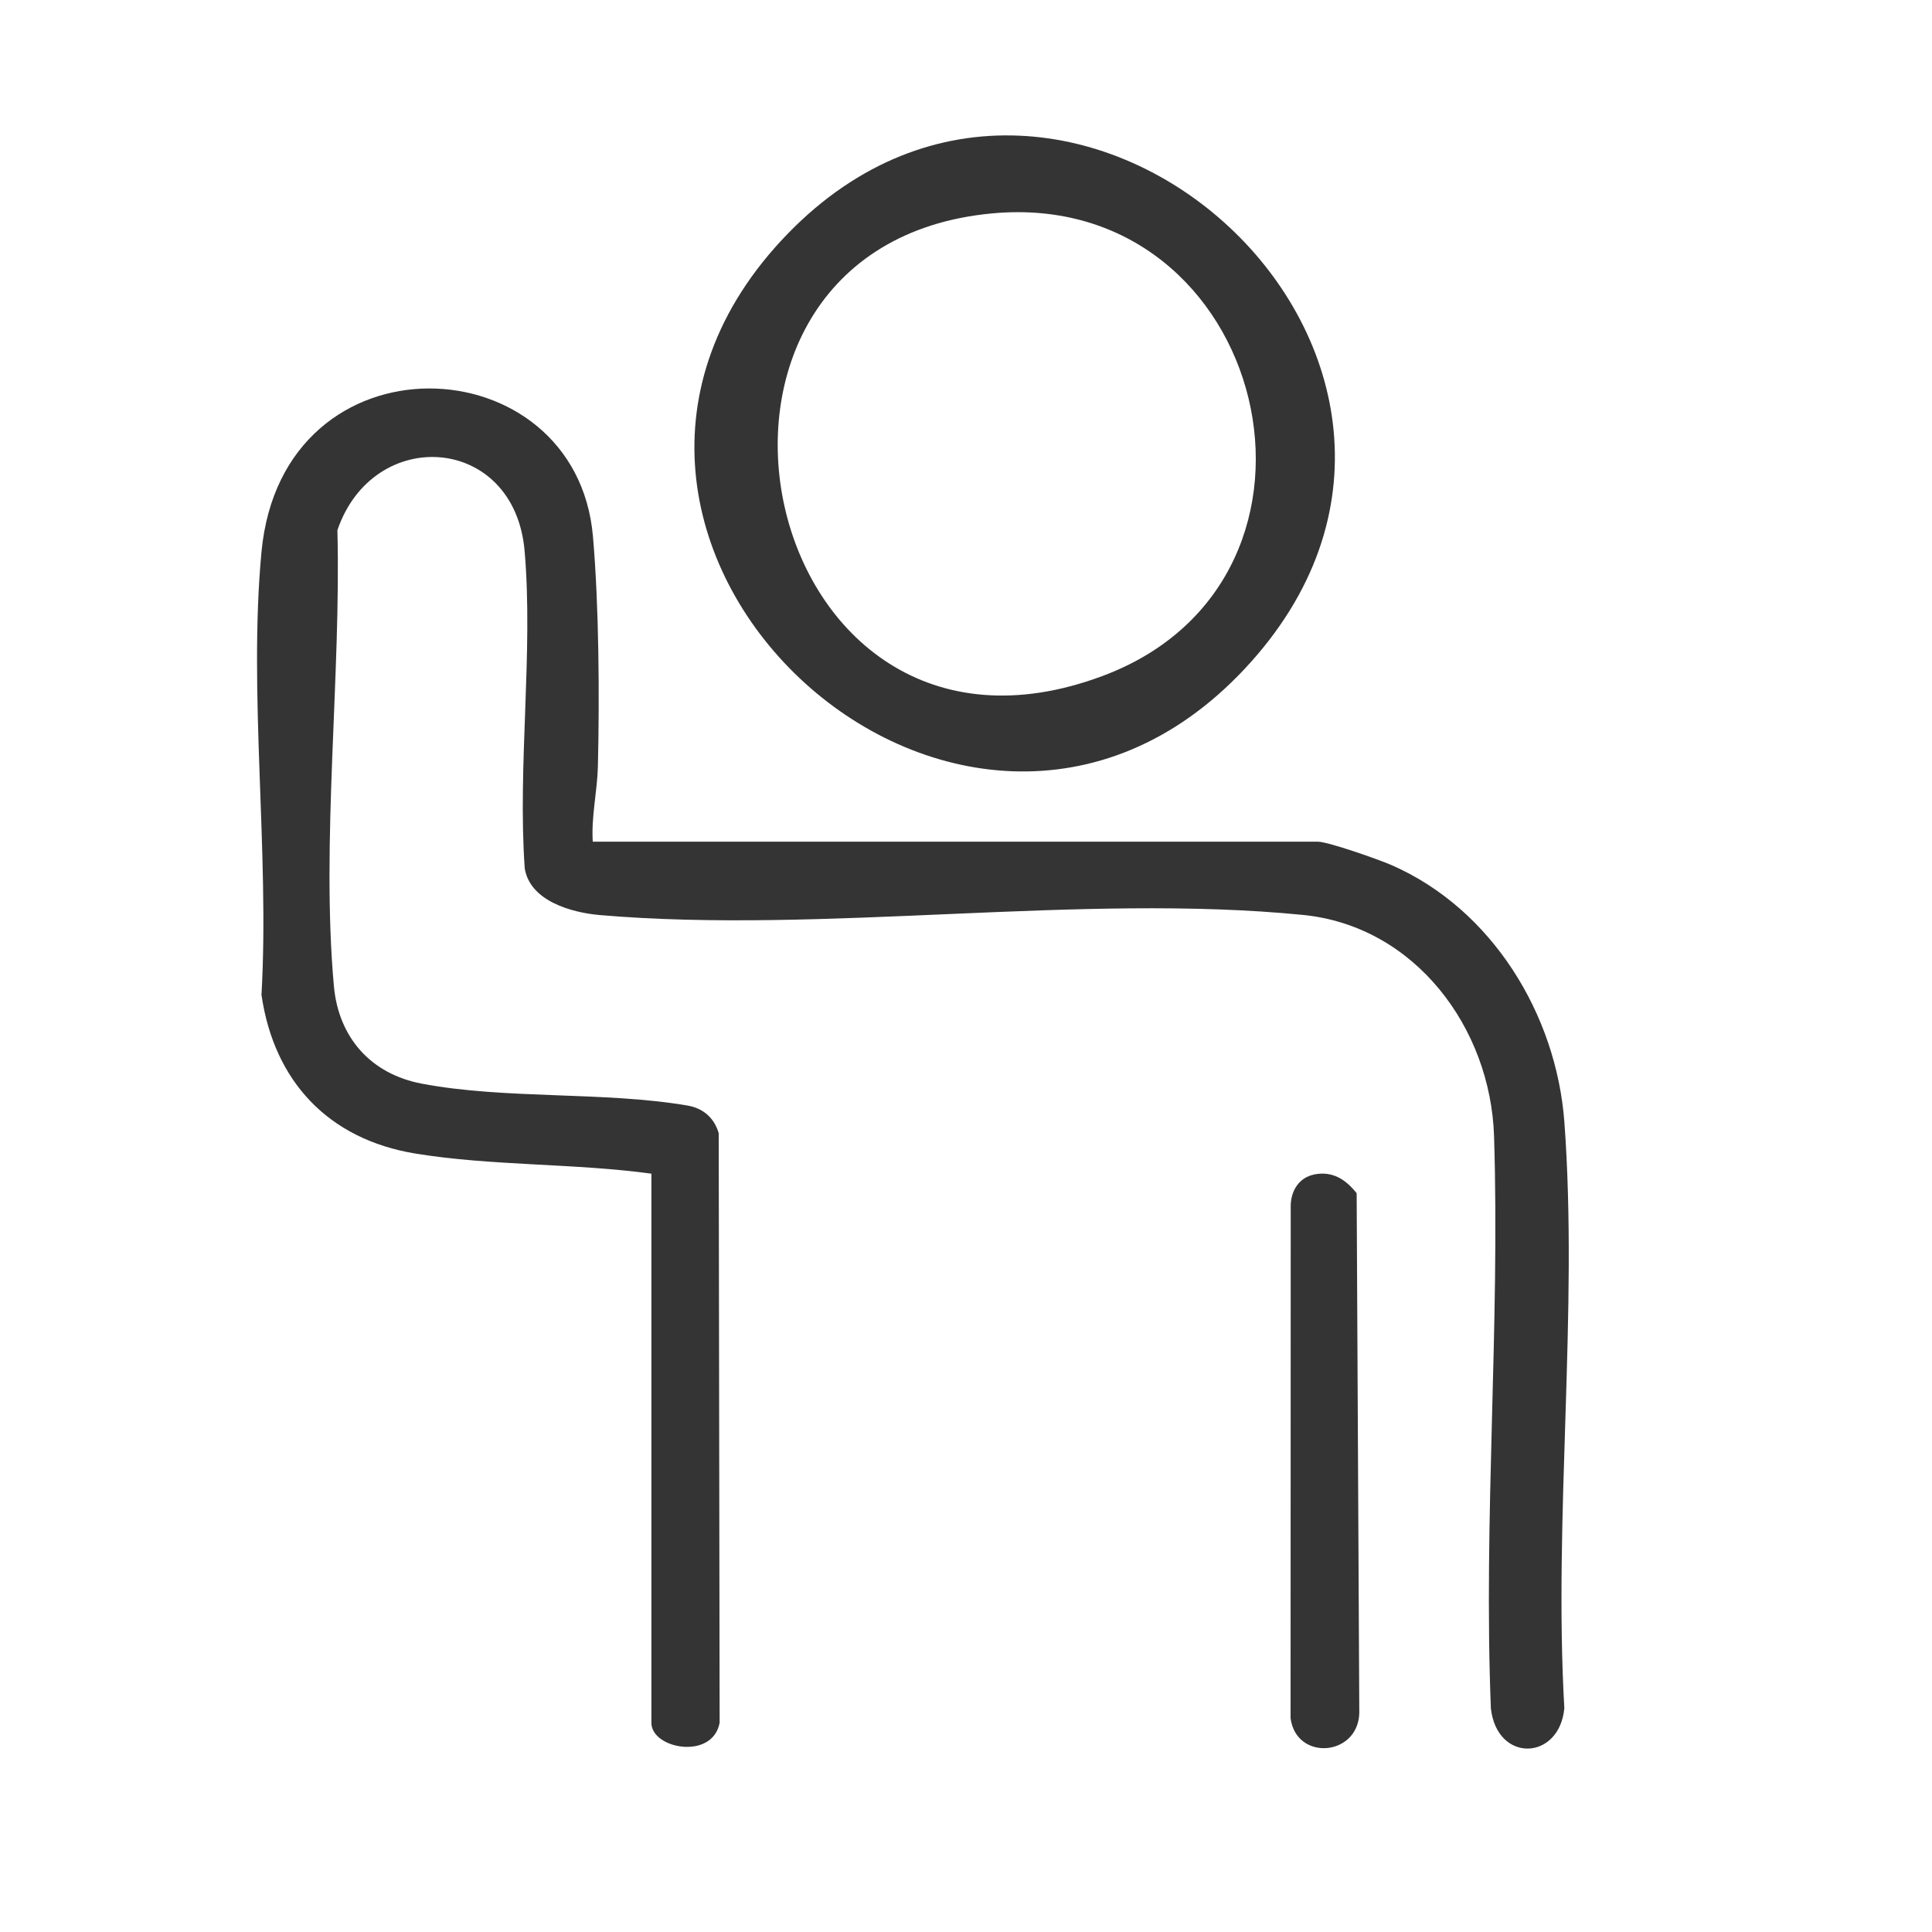
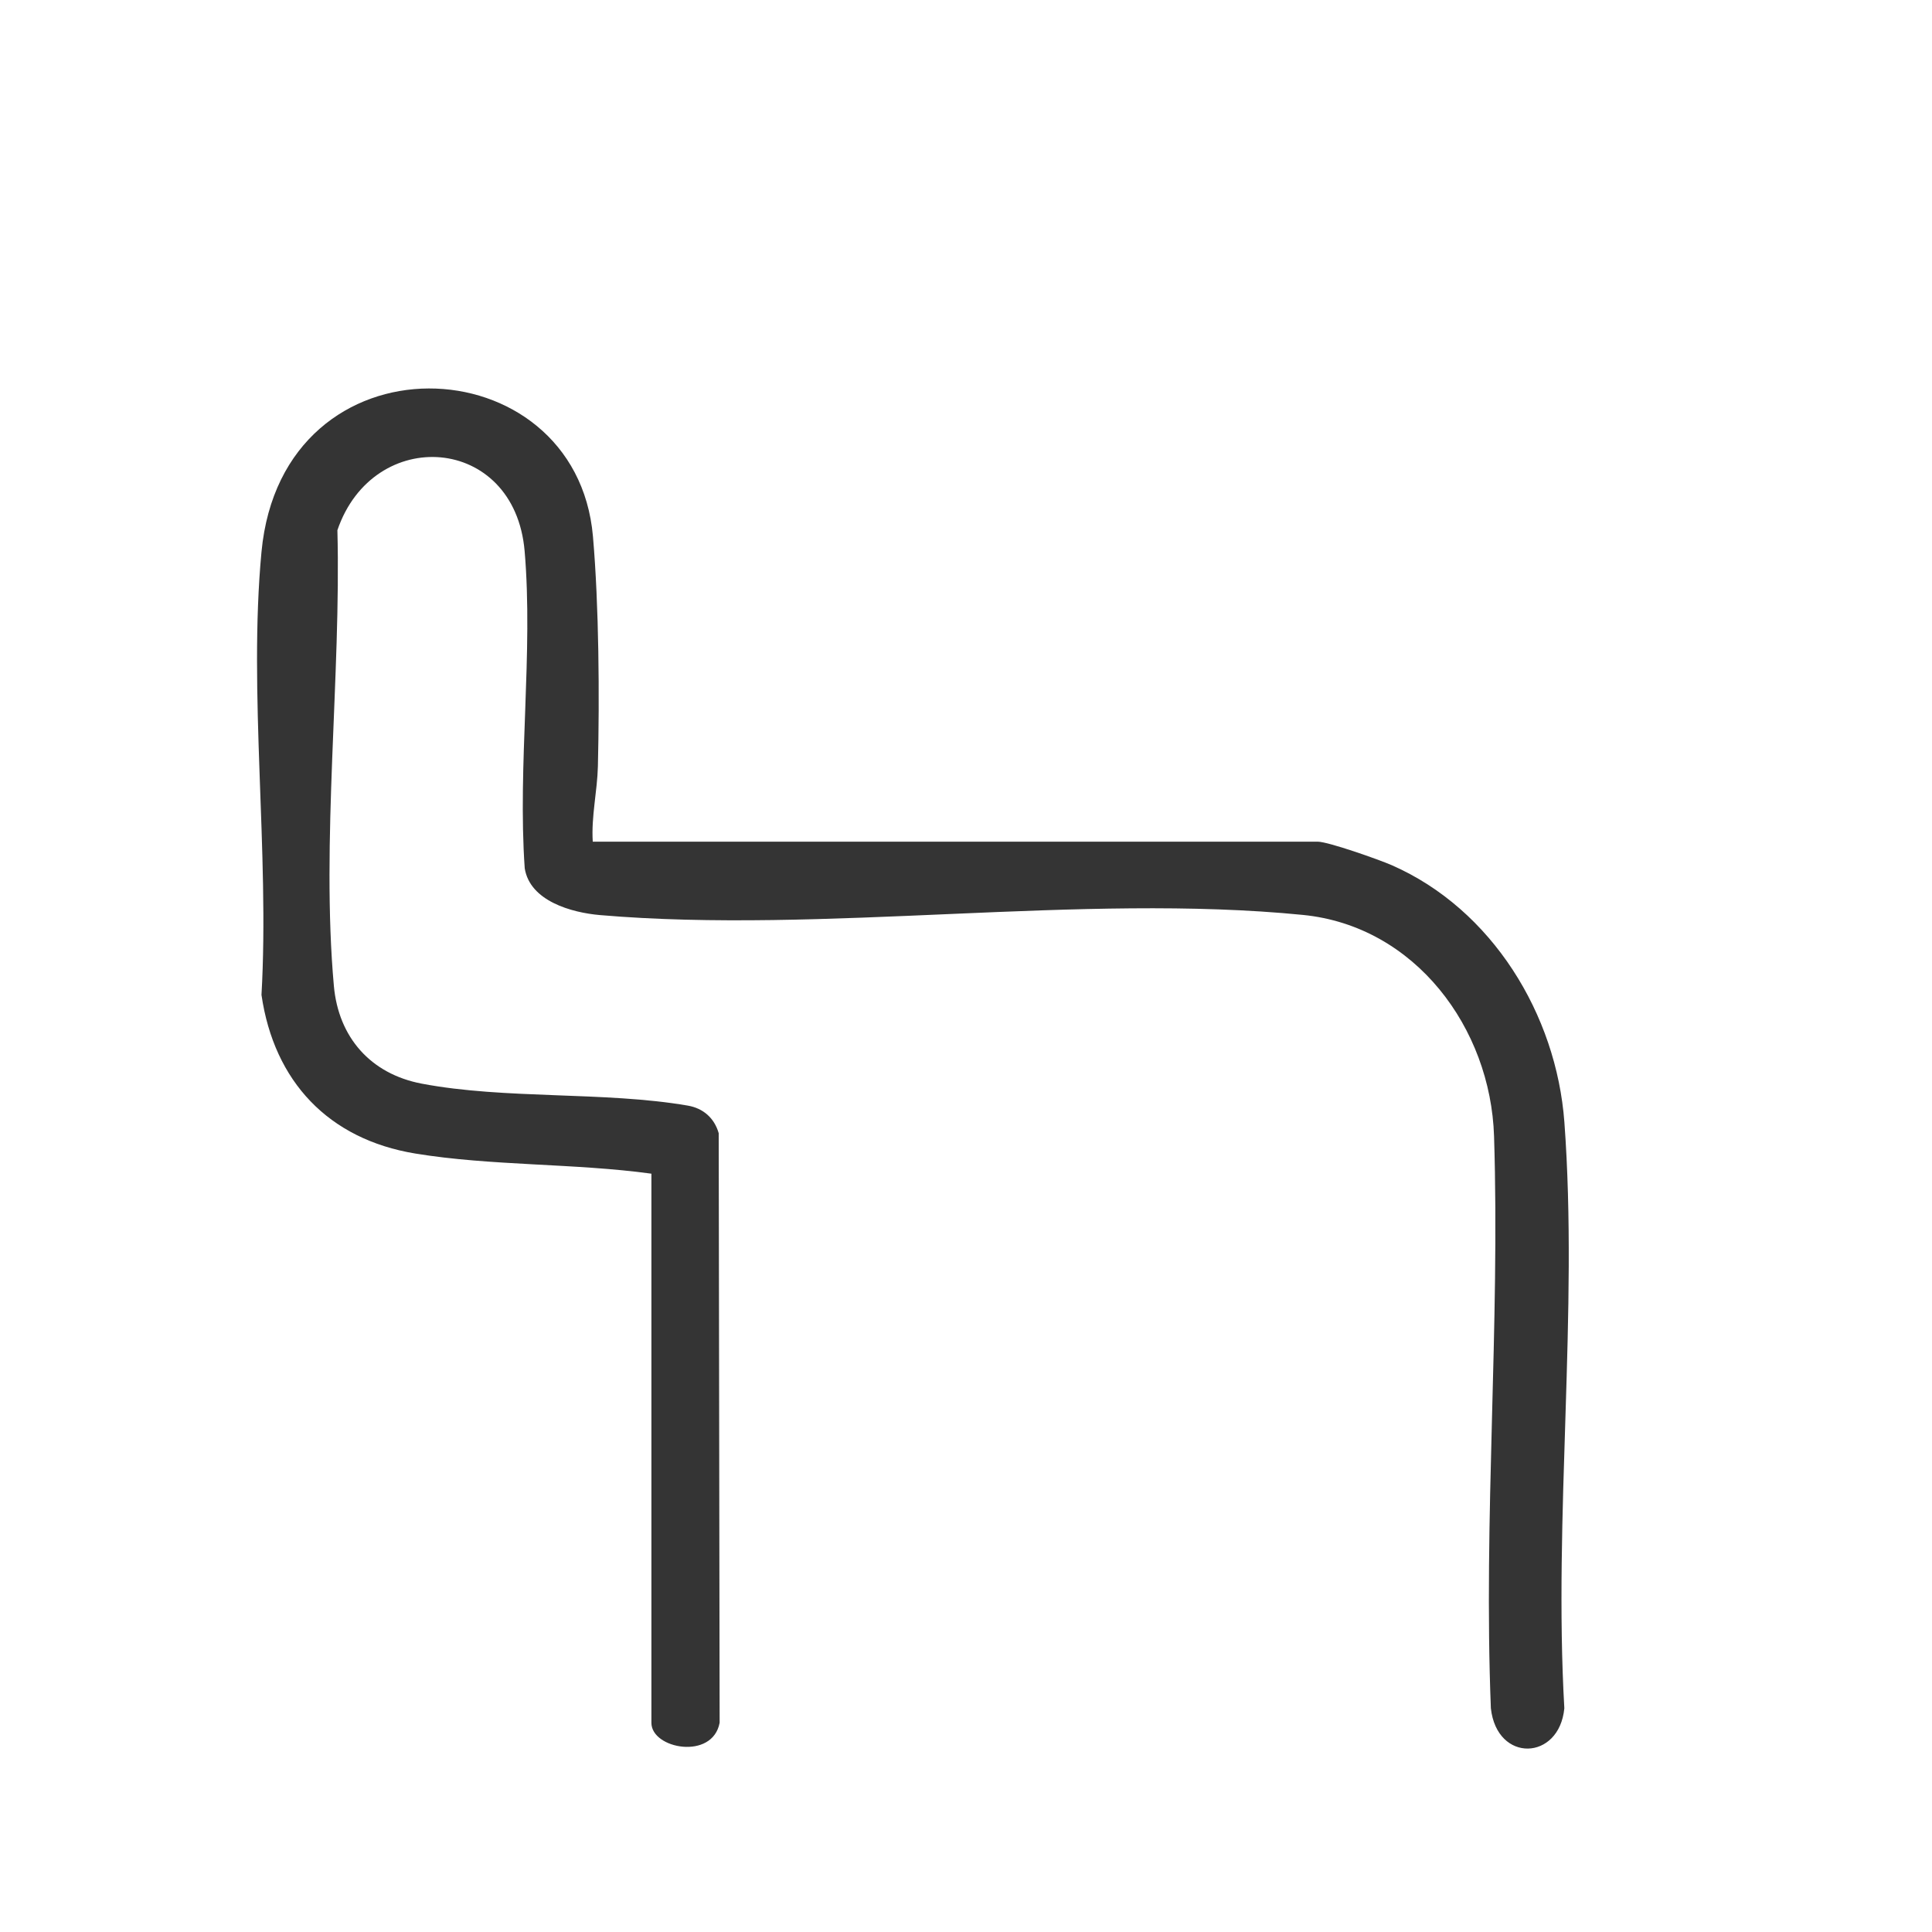
<svg xmlns="http://www.w3.org/2000/svg" id="Layer_1" version="1.1" viewBox="0 0 395 395">
  <defs>
    <style> .st0 { fill: #343434; } </style>
  </defs>
  <path class="st0" d="M121.19,172.08h148.21c2.15,0,12.56,3.68,15.15,4.81,20.53,9.01,33.66,30.55,35.29,52.54,2.86,38.66-2.24,80.79-.01,119.83-1.03,10.76-13.78,11.21-15.02,0-1.54-38.85,1.88-78.19.65-116.96-.7-22.08-16.1-42.95-39.05-45.24-45.32-4.51-98.04,3.95-143.75.03-5.78-.5-14.32-2.86-15.38-9.57-1.47-20.99,1.76-44.13-.02-64.85-2.05-23.87-30.93-25.8-38.28-4.27.77,29.67-3.36,63.84-.72,93.17.94,10.51,7.51,17.99,17.95,19.98,17.07,3.25,37.35,1.56,54.4,4.49,3.17.54,5.45,2.56,6.33,5.65l.19,120.52c-1.43,7.71-13.95,5.36-13.95.03v-112.28c-15.66-2.15-32.79-1.57-48.28-4.12-17.75-2.92-28.87-14.75-31.44-32.43,1.66-29.21-2.71-61.75,0-90.57,4.27-45.38,64.34-42.68,67.77-3.16,1.23,14.2,1.35,32.64,1.01,46.99-.12,5.07-1.38,10.29-1.05,15.42Z" />
-   <path class="st0" d="M254.48,136.74c-58.06,62-153.39-27.17-93.42-88.96,57.92-59.67,151.83,26.59,93.42,88.96ZM202.82,43.63c-72.16,6.75-48.58,121.28,22.69,94.54,53.15-19.94,33.76-99.82-22.69-94.54Z" />
-   <path class="st0" d="M268.64,240.13c3.79-.78,6.52,1.03,8.73,3.83l.54,106.3c-.3,8.88-12.9,9.81-14.05,1.03l.03-104.86c.06-2.98,1.69-5.66,4.75-6.29Z" />
</svg>